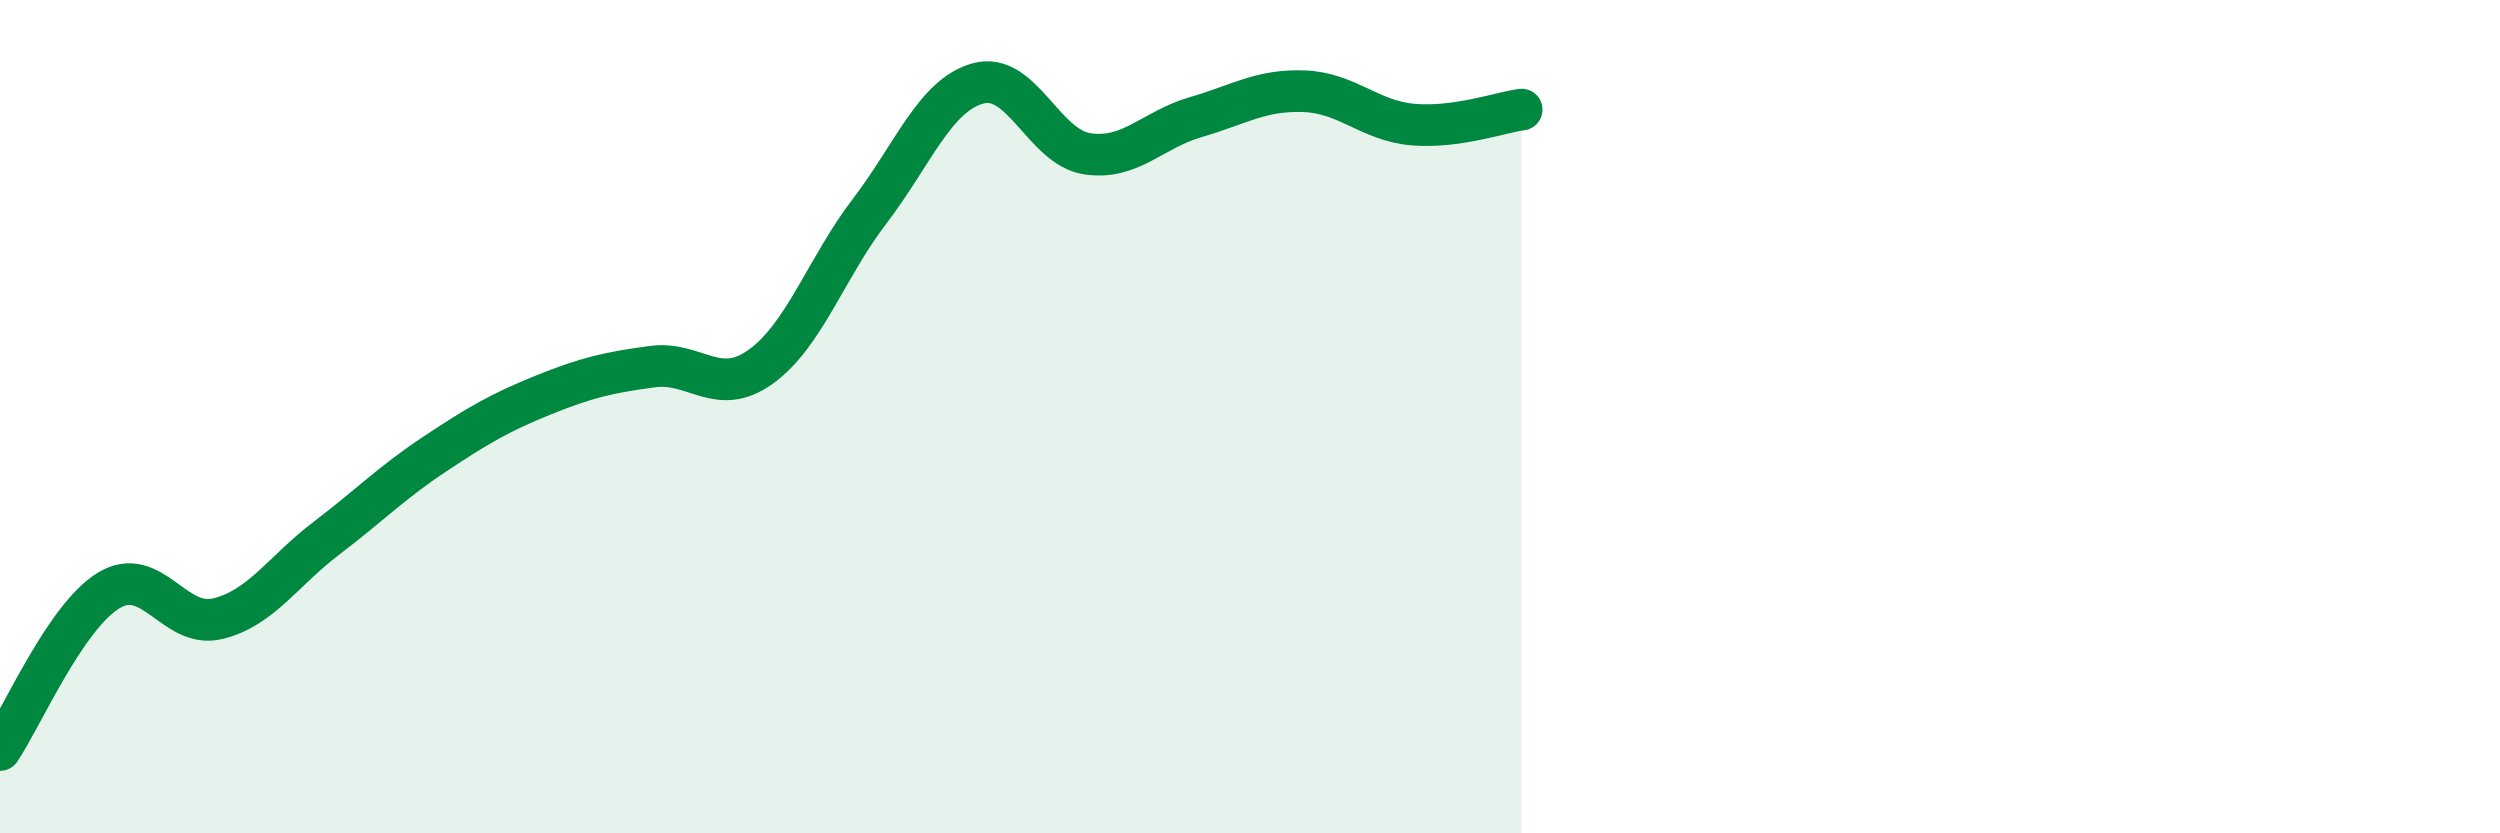
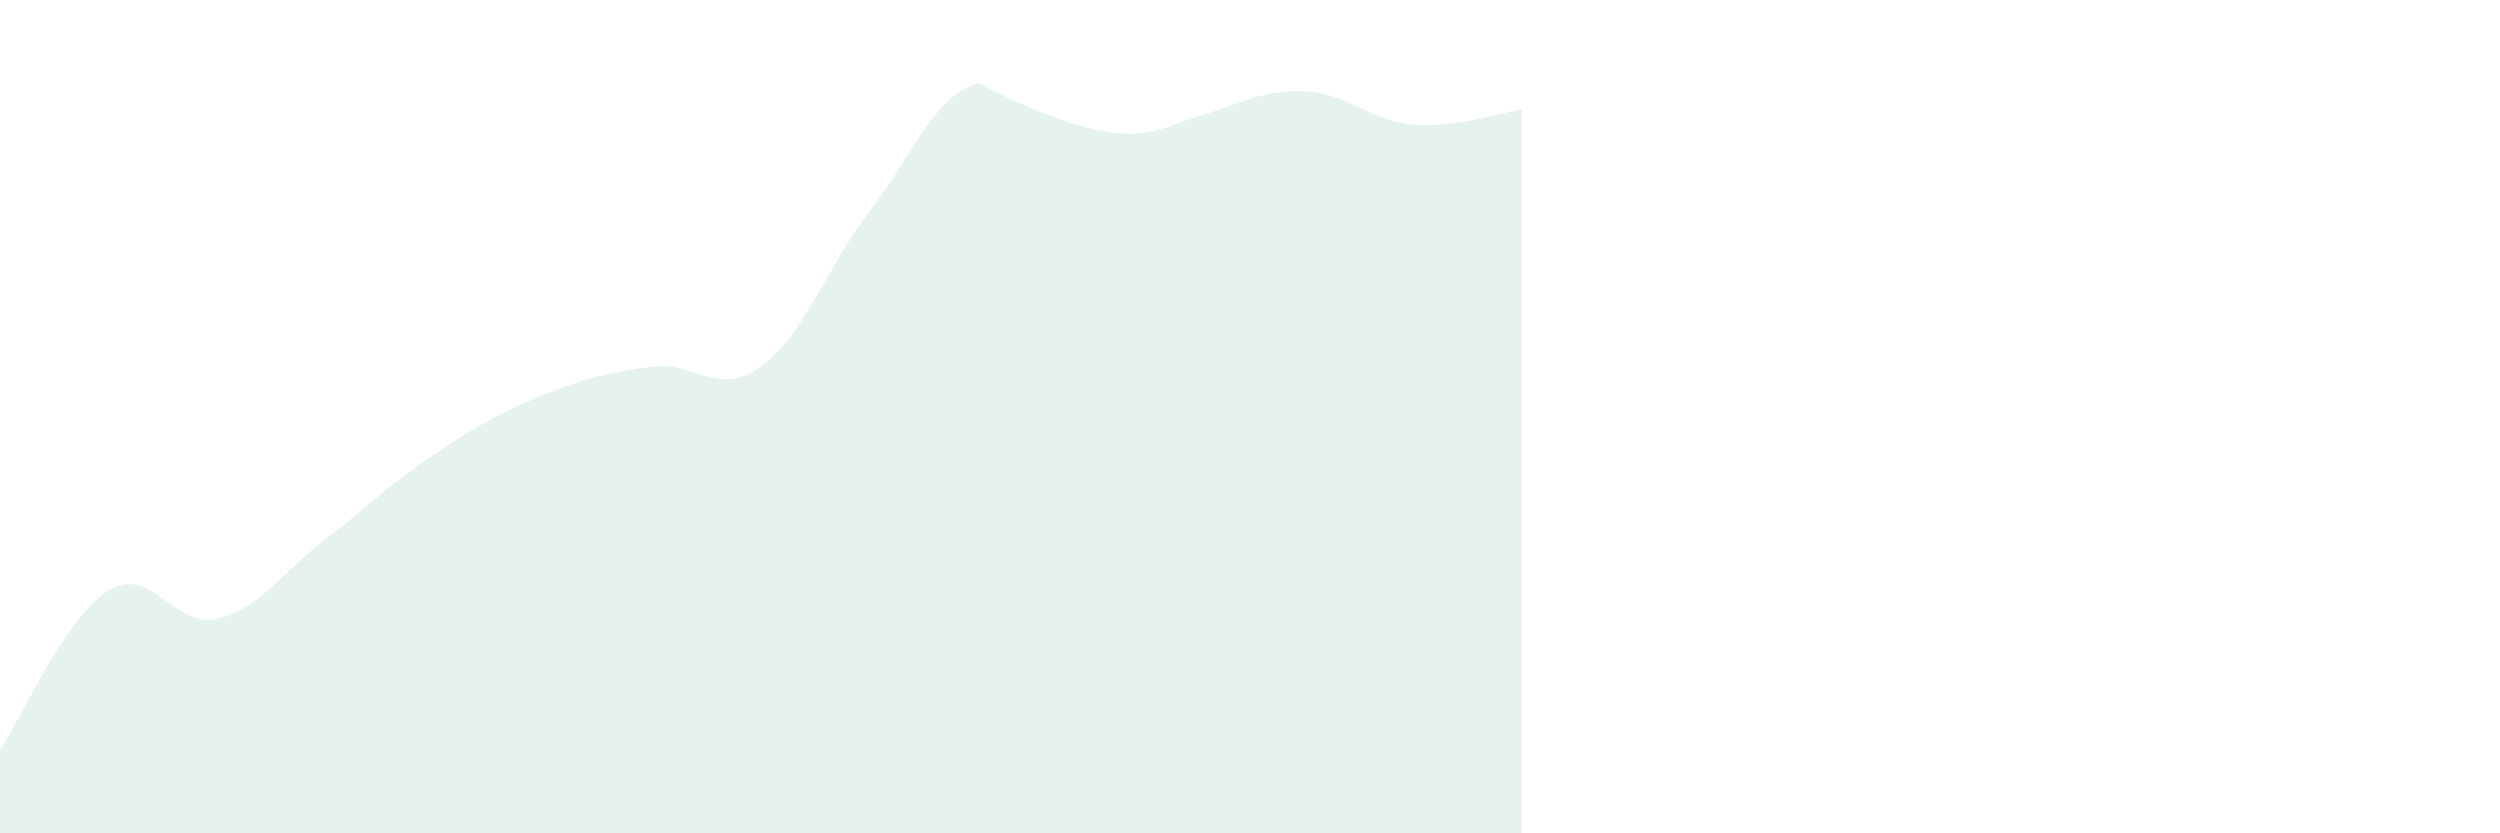
<svg xmlns="http://www.w3.org/2000/svg" width="60" height="20" viewBox="0 0 60 20">
-   <path d="M 0,18 C 0.52,17.23 1.57,14.8 2.61,14.17 C 3.65,13.54 4.18,15.1 5.22,14.85 C 6.26,14.6 6.79,13.71 7.83,12.92 C 8.87,12.13 9.39,11.59 10.43,10.9 C 11.47,10.21 12,9.9 13.04,9.48 C 14.08,9.06 14.61,8.94 15.65,8.8 C 16.69,8.66 17.22,9.55 18.26,8.8 C 19.3,8.05 19.83,6.43 20.87,5.07 C 21.91,3.71 22.44,2.28 23.48,2 C 24.52,1.72 25.05,3.53 26.09,3.69 C 27.13,3.85 27.66,3.11 28.7,2.81 C 29.74,2.51 30.26,2.15 31.3,2.19 C 32.34,2.23 32.87,2.9 33.91,2.99 C 34.95,3.08 36,2.7 36.52,2.63L36.52 20L0 20Z" fill="#008740" opacity="0.1" stroke-linecap="round" stroke-linejoin="round" />
-   <path d="M 0,18 C 0.52,17.23 1.57,14.8 2.61,14.17 C 3.65,13.54 4.18,15.1 5.22,14.85 C 6.26,14.6 6.79,13.71 7.83,12.92 C 8.87,12.13 9.39,11.59 10.43,10.9 C 11.47,10.21 12,9.9 13.04,9.48 C 14.08,9.06 14.61,8.94 15.65,8.8 C 16.69,8.66 17.22,9.55 18.26,8.8 C 19.3,8.05 19.83,6.43 20.87,5.07 C 21.91,3.71 22.44,2.28 23.48,2 C 24.52,1.72 25.05,3.53 26.09,3.69 C 27.13,3.85 27.66,3.11 28.7,2.81 C 29.74,2.51 30.26,2.15 31.3,2.19 C 32.34,2.23 32.87,2.9 33.91,2.99 C 34.95,3.08 36,2.7 36.52,2.63" stroke="#008740" stroke-width="1" fill="none" stroke-linecap="round" stroke-linejoin="round" />
+   <path d="M 0,18 C 0.52,17.23 1.57,14.8 2.61,14.17 C 3.65,13.54 4.18,15.1 5.22,14.85 C 6.26,14.6 6.79,13.71 7.83,12.92 C 8.87,12.13 9.39,11.59 10.43,10.9 C 11.47,10.21 12,9.9 13.04,9.48 C 14.08,9.06 14.61,8.94 15.65,8.8 C 16.69,8.66 17.22,9.55 18.26,8.8 C 19.3,8.05 19.83,6.43 20.87,5.07 C 21.91,3.71 22.44,2.28 23.48,2 C 27.13,3.85 27.66,3.11 28.7,2.81 C 29.74,2.51 30.26,2.15 31.3,2.19 C 32.34,2.23 32.87,2.9 33.91,2.99 C 34.95,3.08 36,2.7 36.52,2.63L36.52 20L0 20Z" fill="#008740" opacity="0.1" stroke-linecap="round" stroke-linejoin="round" />
</svg>